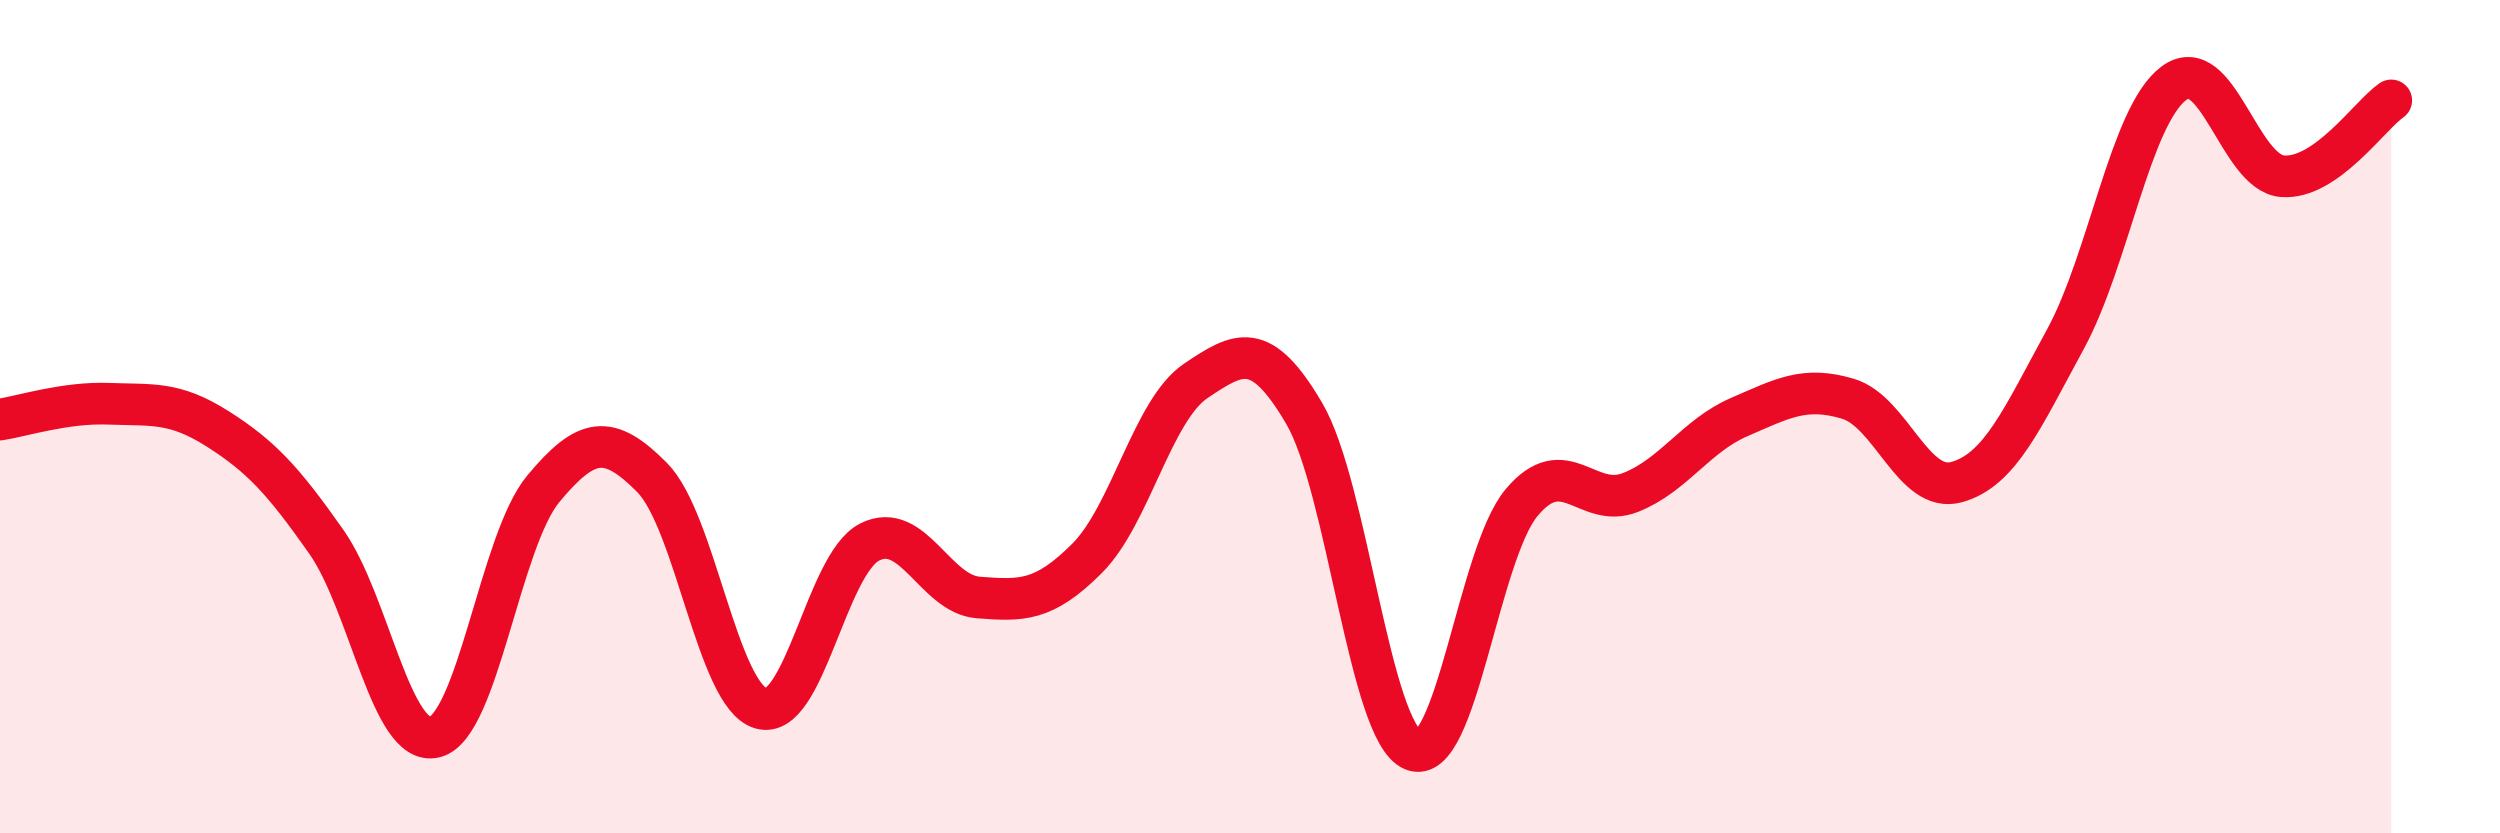
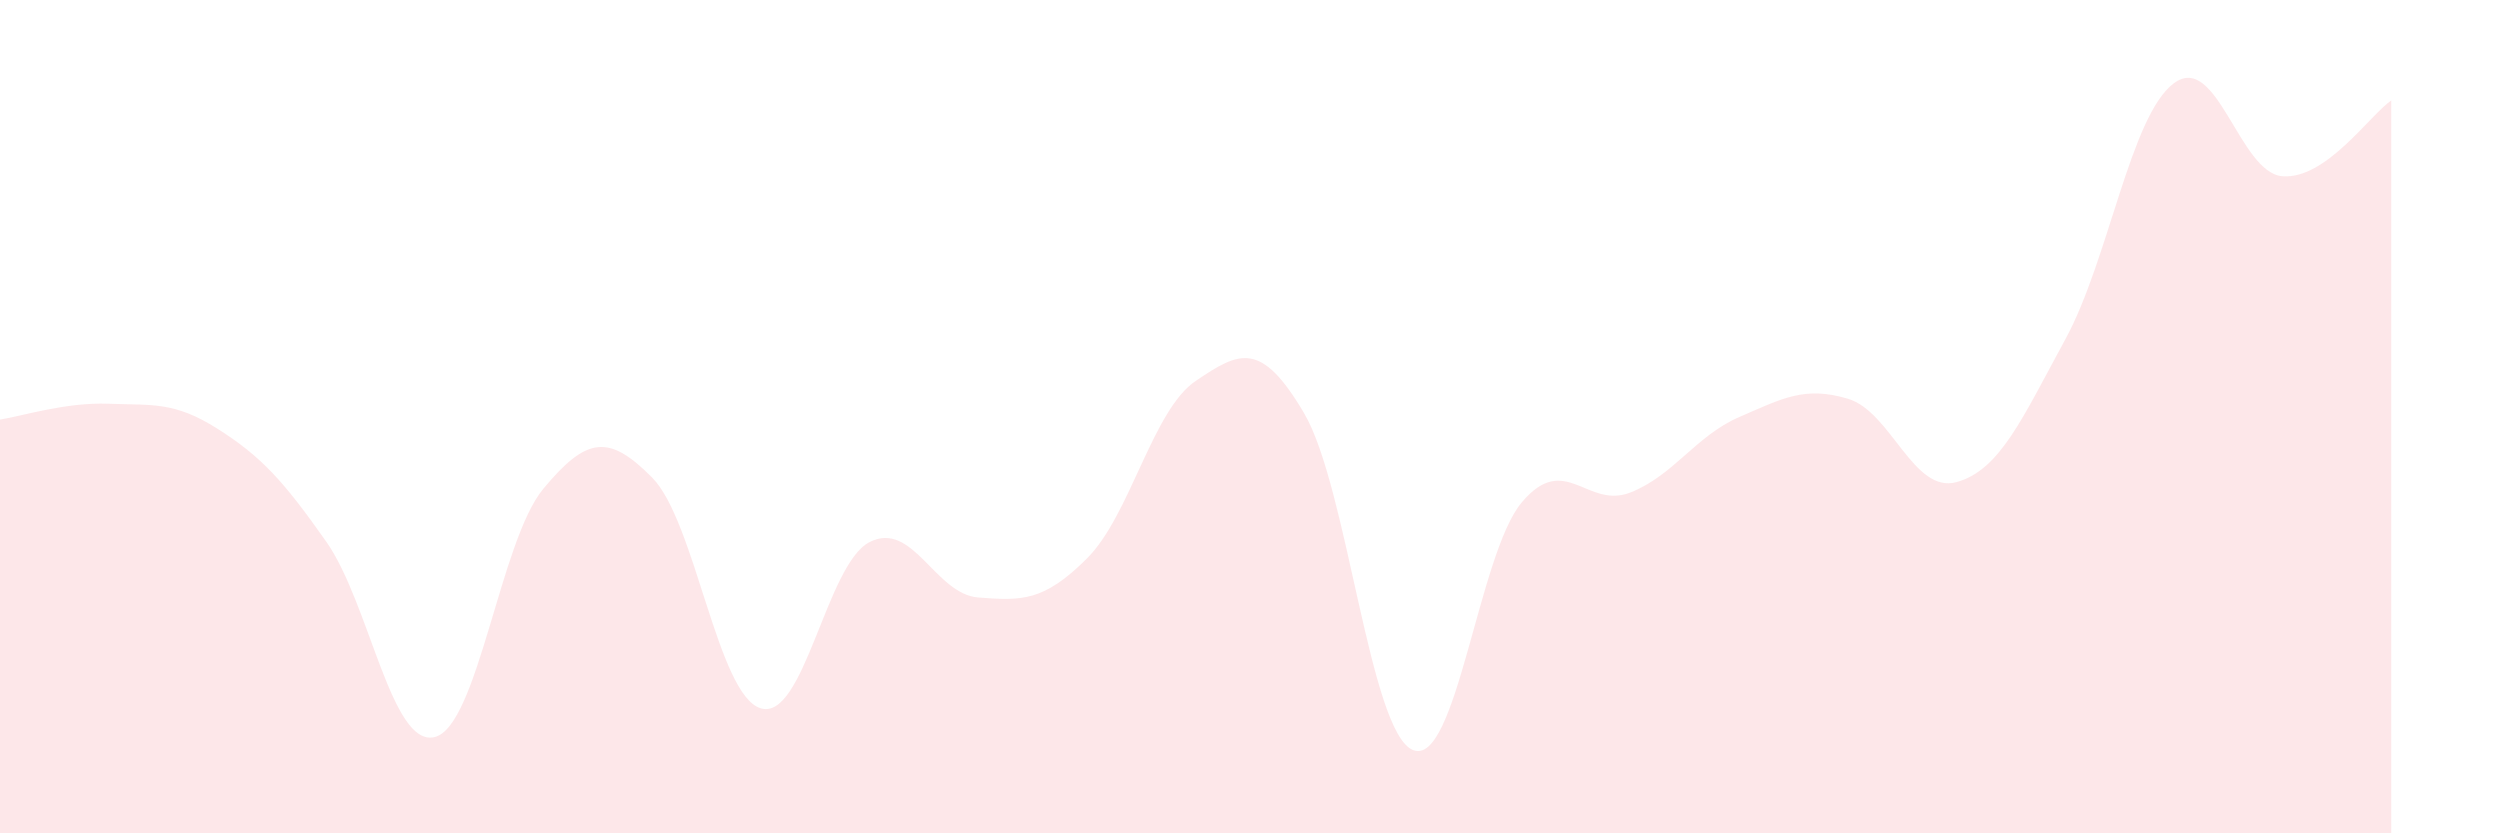
<svg xmlns="http://www.w3.org/2000/svg" width="60" height="20" viewBox="0 0 60 20">
  <path d="M 0,10.07 C 0.52,9.99 1.57,9.65 2.61,9.69 C 3.65,9.73 4.18,9.63 5.22,10.29 C 6.26,10.95 6.79,11.52 7.83,13 C 8.87,14.48 9.39,17.94 10.43,17.69 C 11.47,17.44 12,12.98 13.04,11.73 C 14.08,10.48 14.61,10.41 15.65,11.46 C 16.69,12.51 17.22,16.69 18.26,17 C 19.3,17.31 19.83,13.54 20.87,13.01 C 21.91,12.48 22.44,14.26 23.48,14.34 C 24.52,14.42 25.05,14.44 26.09,13.4 C 27.13,12.36 27.66,9.84 28.7,9.14 C 29.74,8.44 30.26,8.15 31.3,9.92 C 32.34,11.69 32.87,17.57 33.91,18 C 34.95,18.43 35.48,13.3 36.52,12.06 C 37.56,10.82 38.09,12.23 39.13,11.82 C 40.17,11.41 40.7,10.46 41.74,10.01 C 42.78,9.56 43.31,9.26 44.35,9.57 C 45.39,9.88 45.92,11.86 46.96,11.57 C 48,11.28 48.53,10.05 49.57,8.14 C 50.61,6.23 51.13,2.78 52.17,2 C 53.21,1.22 53.74,4.15 54.78,4.23 C 55.82,4.31 56.87,2.77 57.39,2.41L57.39 20L0 20Z" fill="#EB0A25" opacity="0.1" stroke-linecap="round" stroke-linejoin="round" />
-   <path d="M 0,10.07 C 0.52,9.99 1.57,9.65 2.61,9.69 C 3.65,9.73 4.18,9.63 5.22,10.29 C 6.26,10.95 6.79,11.52 7.83,13 C 8.87,14.48 9.39,17.94 10.43,17.69 C 11.47,17.44 12,12.98 13.04,11.73 C 14.08,10.48 14.61,10.41 15.65,11.46 C 16.69,12.51 17.22,16.69 18.26,17 C 19.3,17.31 19.83,13.54 20.87,13.01 C 21.91,12.48 22.44,14.26 23.48,14.34 C 24.52,14.42 25.05,14.44 26.09,13.4 C 27.13,12.36 27.66,9.84 28.7,9.14 C 29.74,8.44 30.26,8.15 31.3,9.92 C 32.34,11.69 32.87,17.57 33.91,18 C 34.95,18.43 35.48,13.3 36.52,12.06 C 37.56,10.82 38.09,12.23 39.13,11.82 C 40.17,11.41 40.7,10.46 41.74,10.01 C 42.78,9.56 43.31,9.26 44.35,9.57 C 45.39,9.88 45.92,11.86 46.96,11.57 C 48,11.28 48.53,10.05 49.57,8.14 C 50.61,6.23 51.13,2.78 52.17,2 C 53.21,1.22 53.74,4.15 54.78,4.23 C 55.82,4.31 56.87,2.77 57.39,2.41" stroke="#EB0A25" stroke-width="1" fill="none" stroke-linecap="round" stroke-linejoin="round" />
</svg>